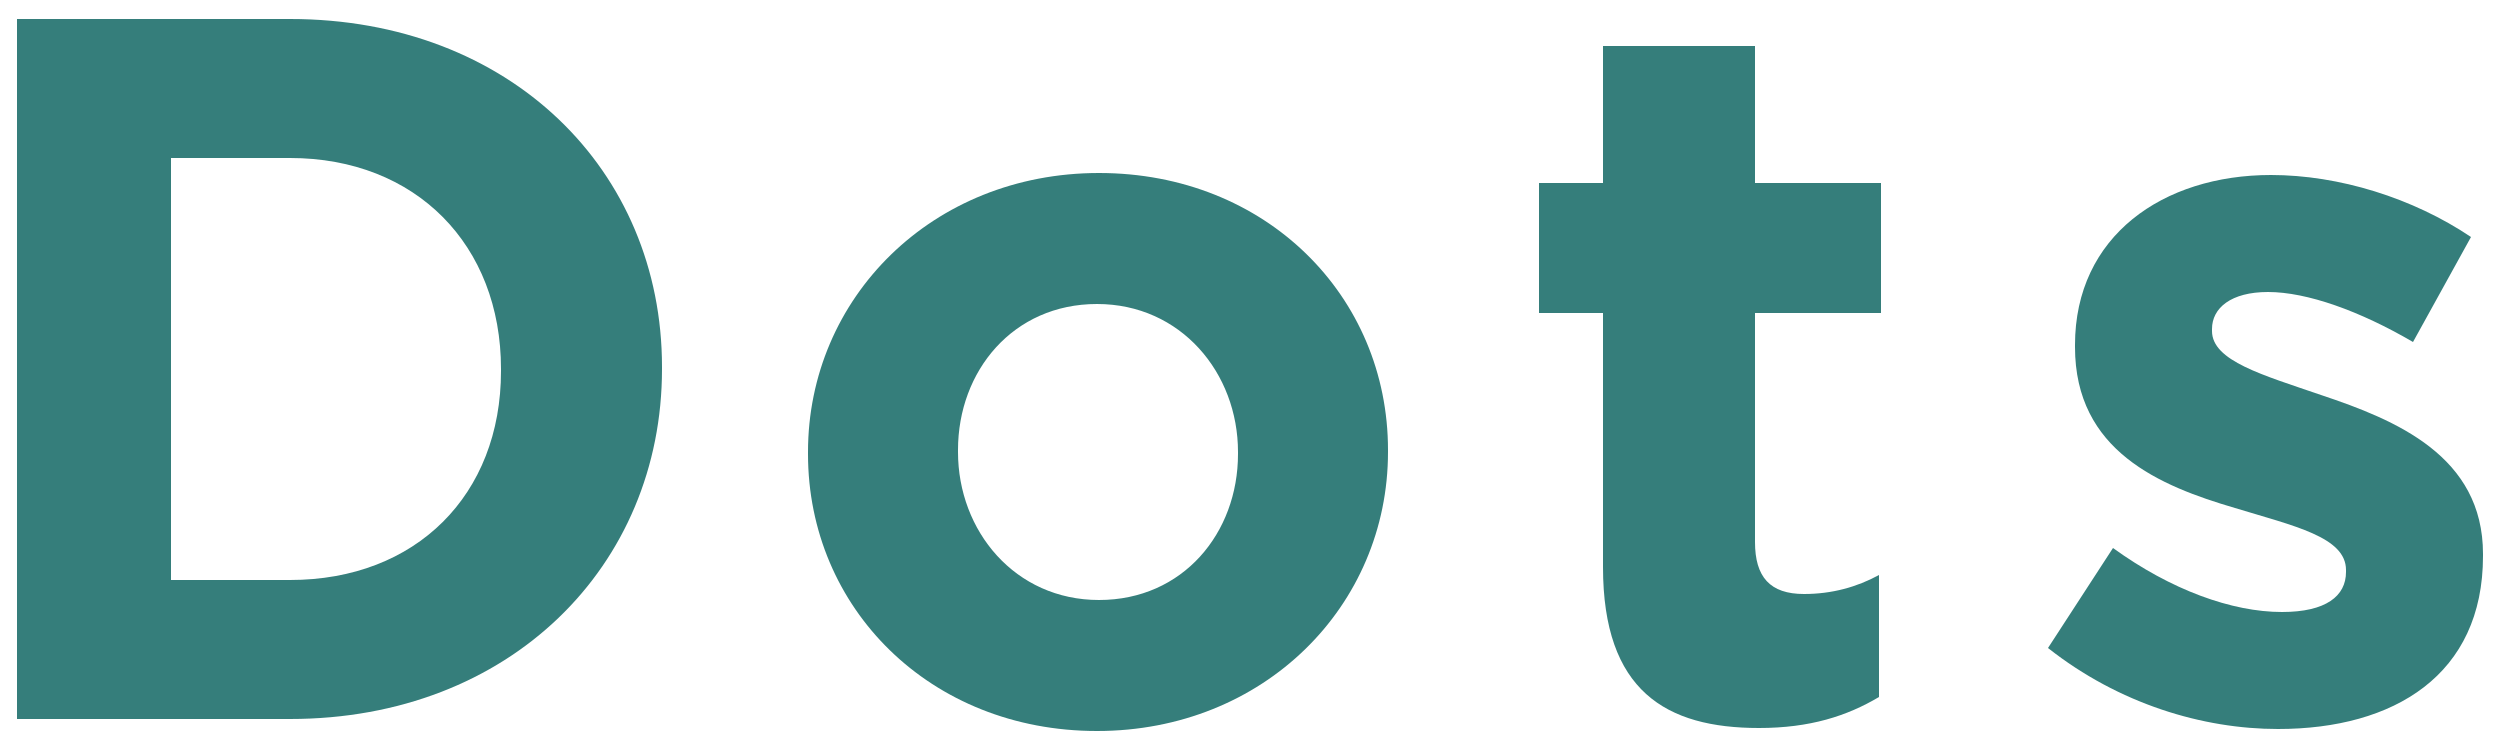
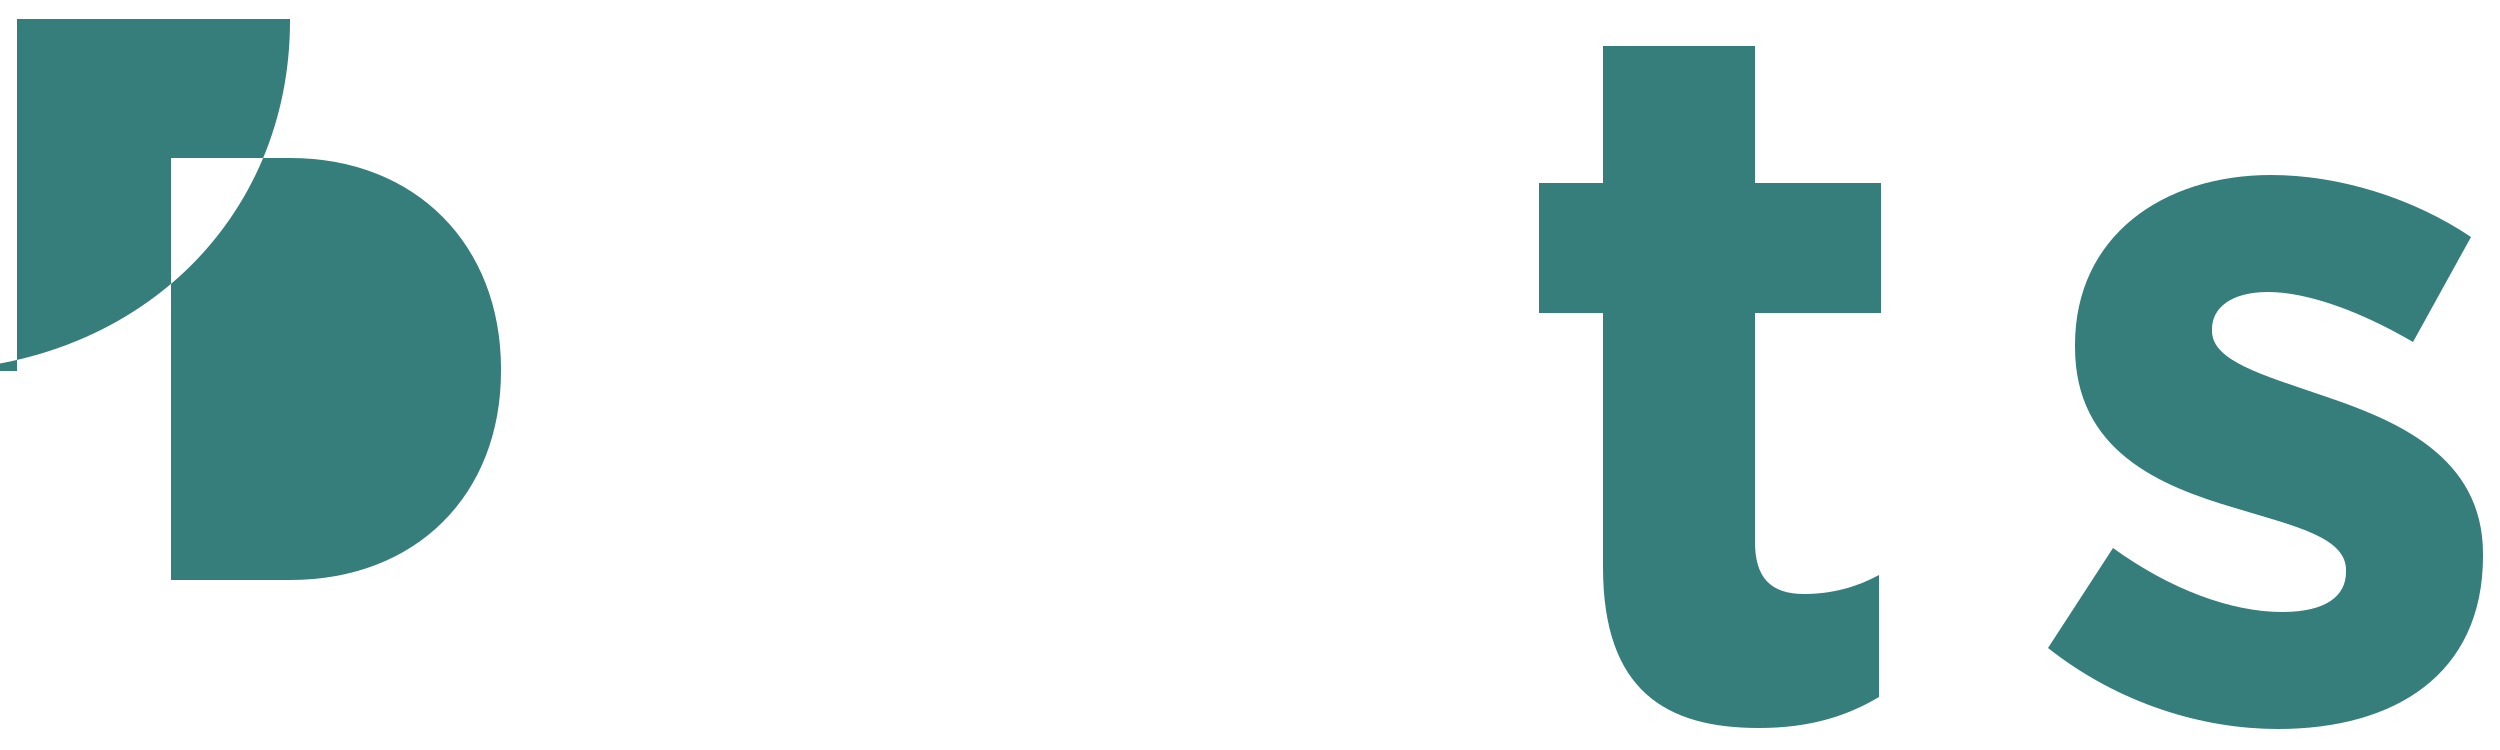
<svg xmlns="http://www.w3.org/2000/svg" id="_レイヤー_1" data-name="レイヤー 1" viewBox="0 0 200 60">
  <defs>
    <style>
      .cls-1 {
        fill: #357e7b;
      }
    </style>
  </defs>
-   <path class="cls-1" d="M1.36,1.52h21.84c17.6,0,29.76,12.08,29.76,27.84v.16c0,15.76-12.16,28-29.76,28H1.36V1.52ZM13.68,12.64v33.76h9.52c10.08,0,16.88-6.8,16.88-16.72v-.16c0-9.92-6.8-16.88-16.88-16.88h-9.52Z" />
-   <path class="cls-1" d="M64.64,36.32v-.16c0-12.32,9.92-22.32,23.28-22.32s23.12,9.84,23.12,22.16v.16c0,12.32-9.92,22.32-23.28,22.32s-23.12-9.84-23.12-22.16ZM99.04,36.32v-.16c0-6.32-4.56-11.84-11.28-11.84s-11.12,5.36-11.12,11.68v.16c0,6.32,4.56,11.84,11.28,11.84s11.12-5.36,11.12-11.68Z" />
+   <path class="cls-1" d="M1.36,1.52h21.84v.16c0,15.76-12.16,28-29.76,28H1.36V1.52ZM13.68,12.64v33.76h9.52c10.08,0,16.88-6.8,16.88-16.72v-.16c0-9.92-6.8-16.88-16.88-16.88h-9.52Z" />
  <path class="cls-1" d="M128.24,45.36v-20.32h-5.12v-10.4h5.12V3.68h12.16v10.96h10.08v10.4h-10.08v18.32c0,2.8,1.2,4.16,3.92,4.16,2.24,0,4.24-.56,6-1.52v9.76c-2.56,1.52-5.52,2.48-9.6,2.48-7.44,0-12.48-2.96-12.48-12.88Z" />
  <path class="cls-1" d="M163.84,51.84l5.2-8c4.64,3.36,9.52,5.12,13.52,5.12,3.52,0,5.12-1.28,5.12-3.2v-.16c0-2.64-4.16-3.52-8.88-4.96-6-1.76-12.8-4.56-12.8-12.88v-.16c0-8.72,7.04-13.6,15.68-13.6,5.44,0,11.36,1.84,16,4.96l-4.64,8.4c-4.24-2.48-8.48-4-11.6-4-2.96,0-4.48,1.28-4.48,2.96v.16c0,2.4,4.08,3.52,8.72,5.12,6,2,12.96,4.88,12.96,12.72v.16c0,9.52-7.12,13.84-16.4,13.84-6,0-12.72-2-18.4-6.48Z" />
</svg>